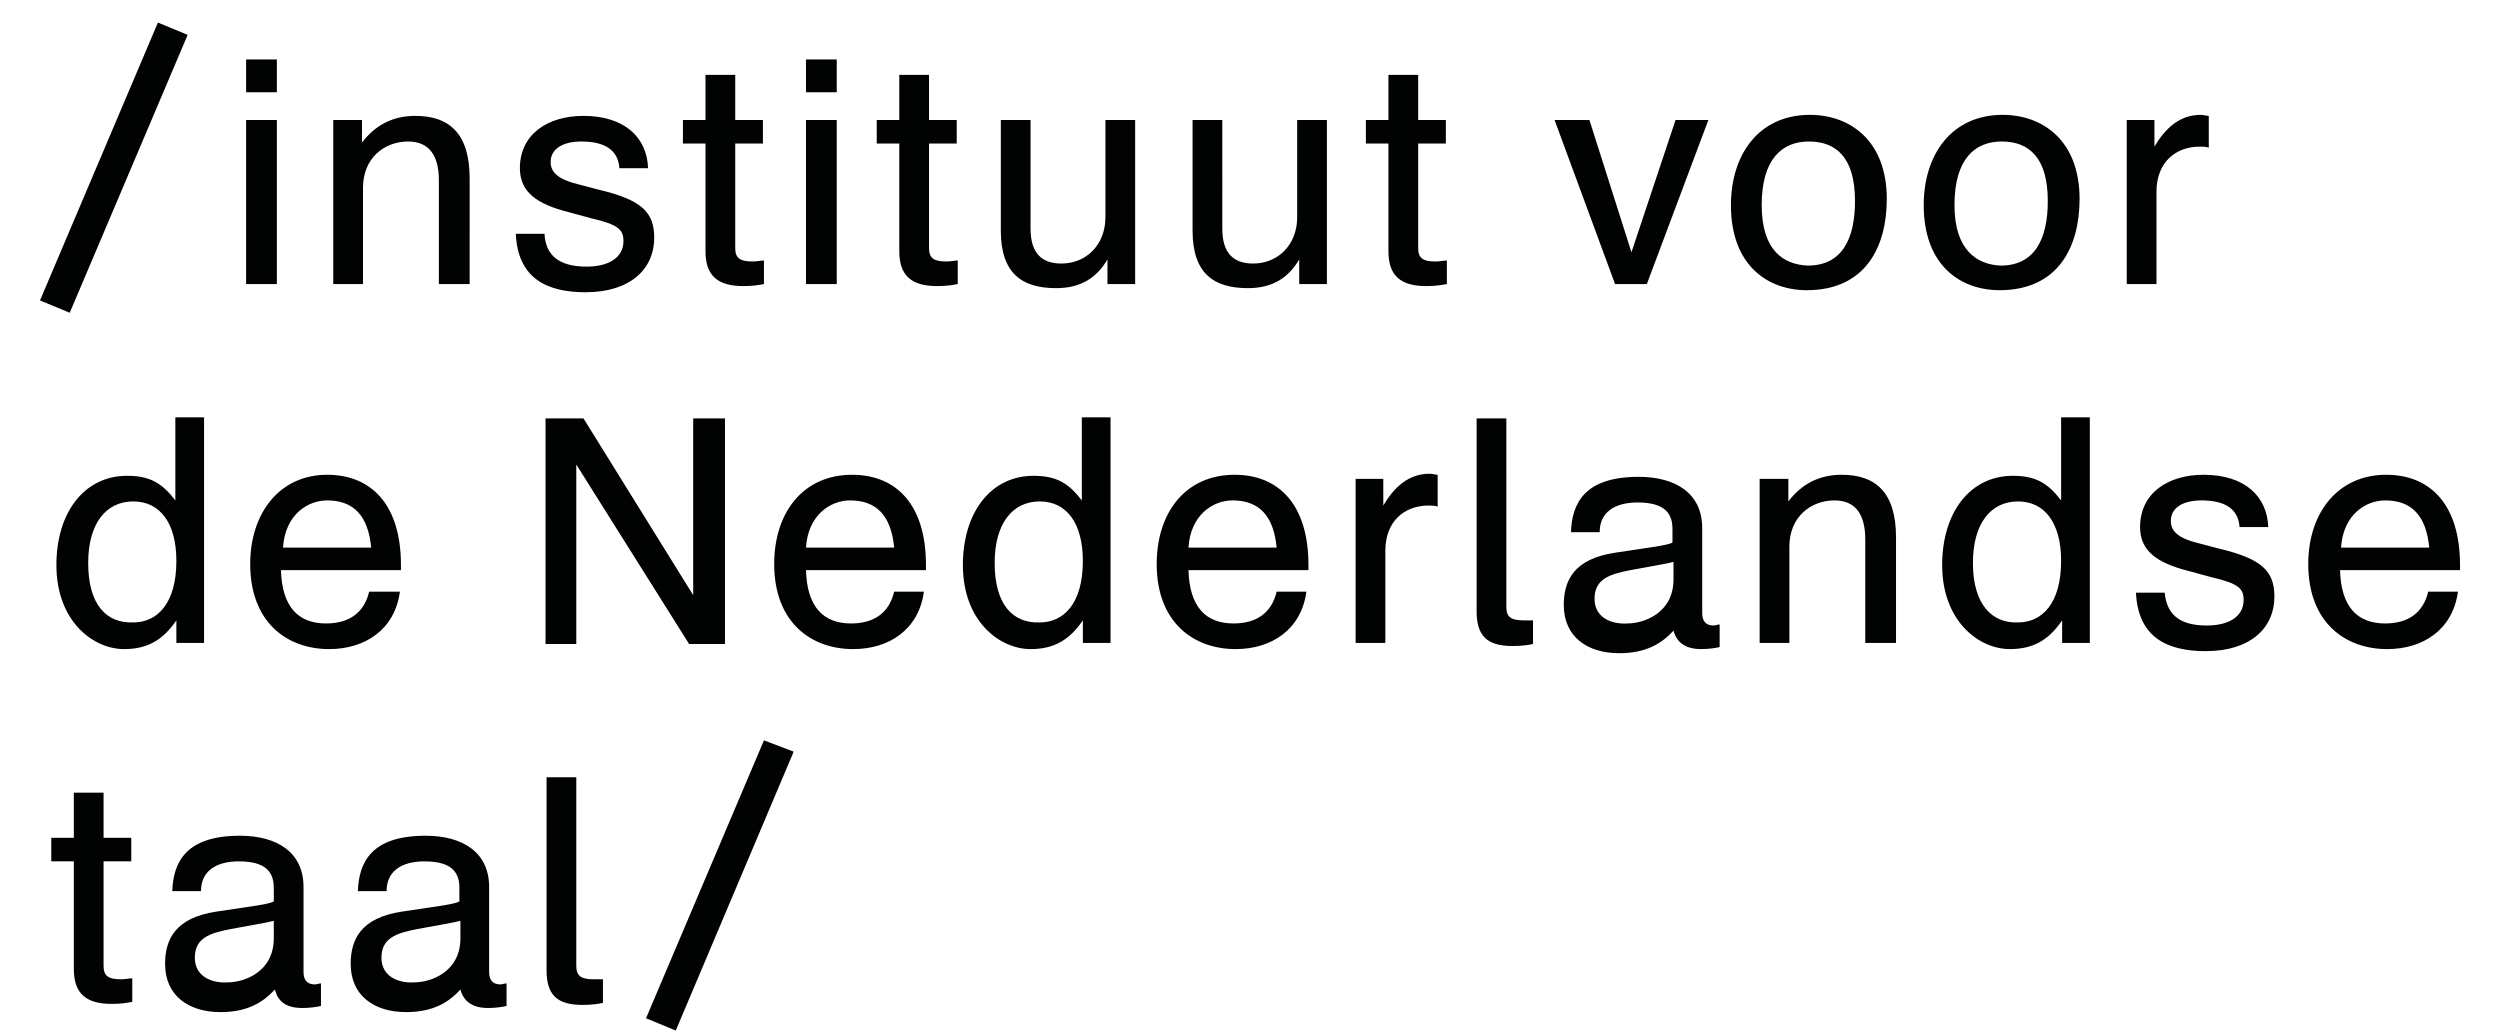
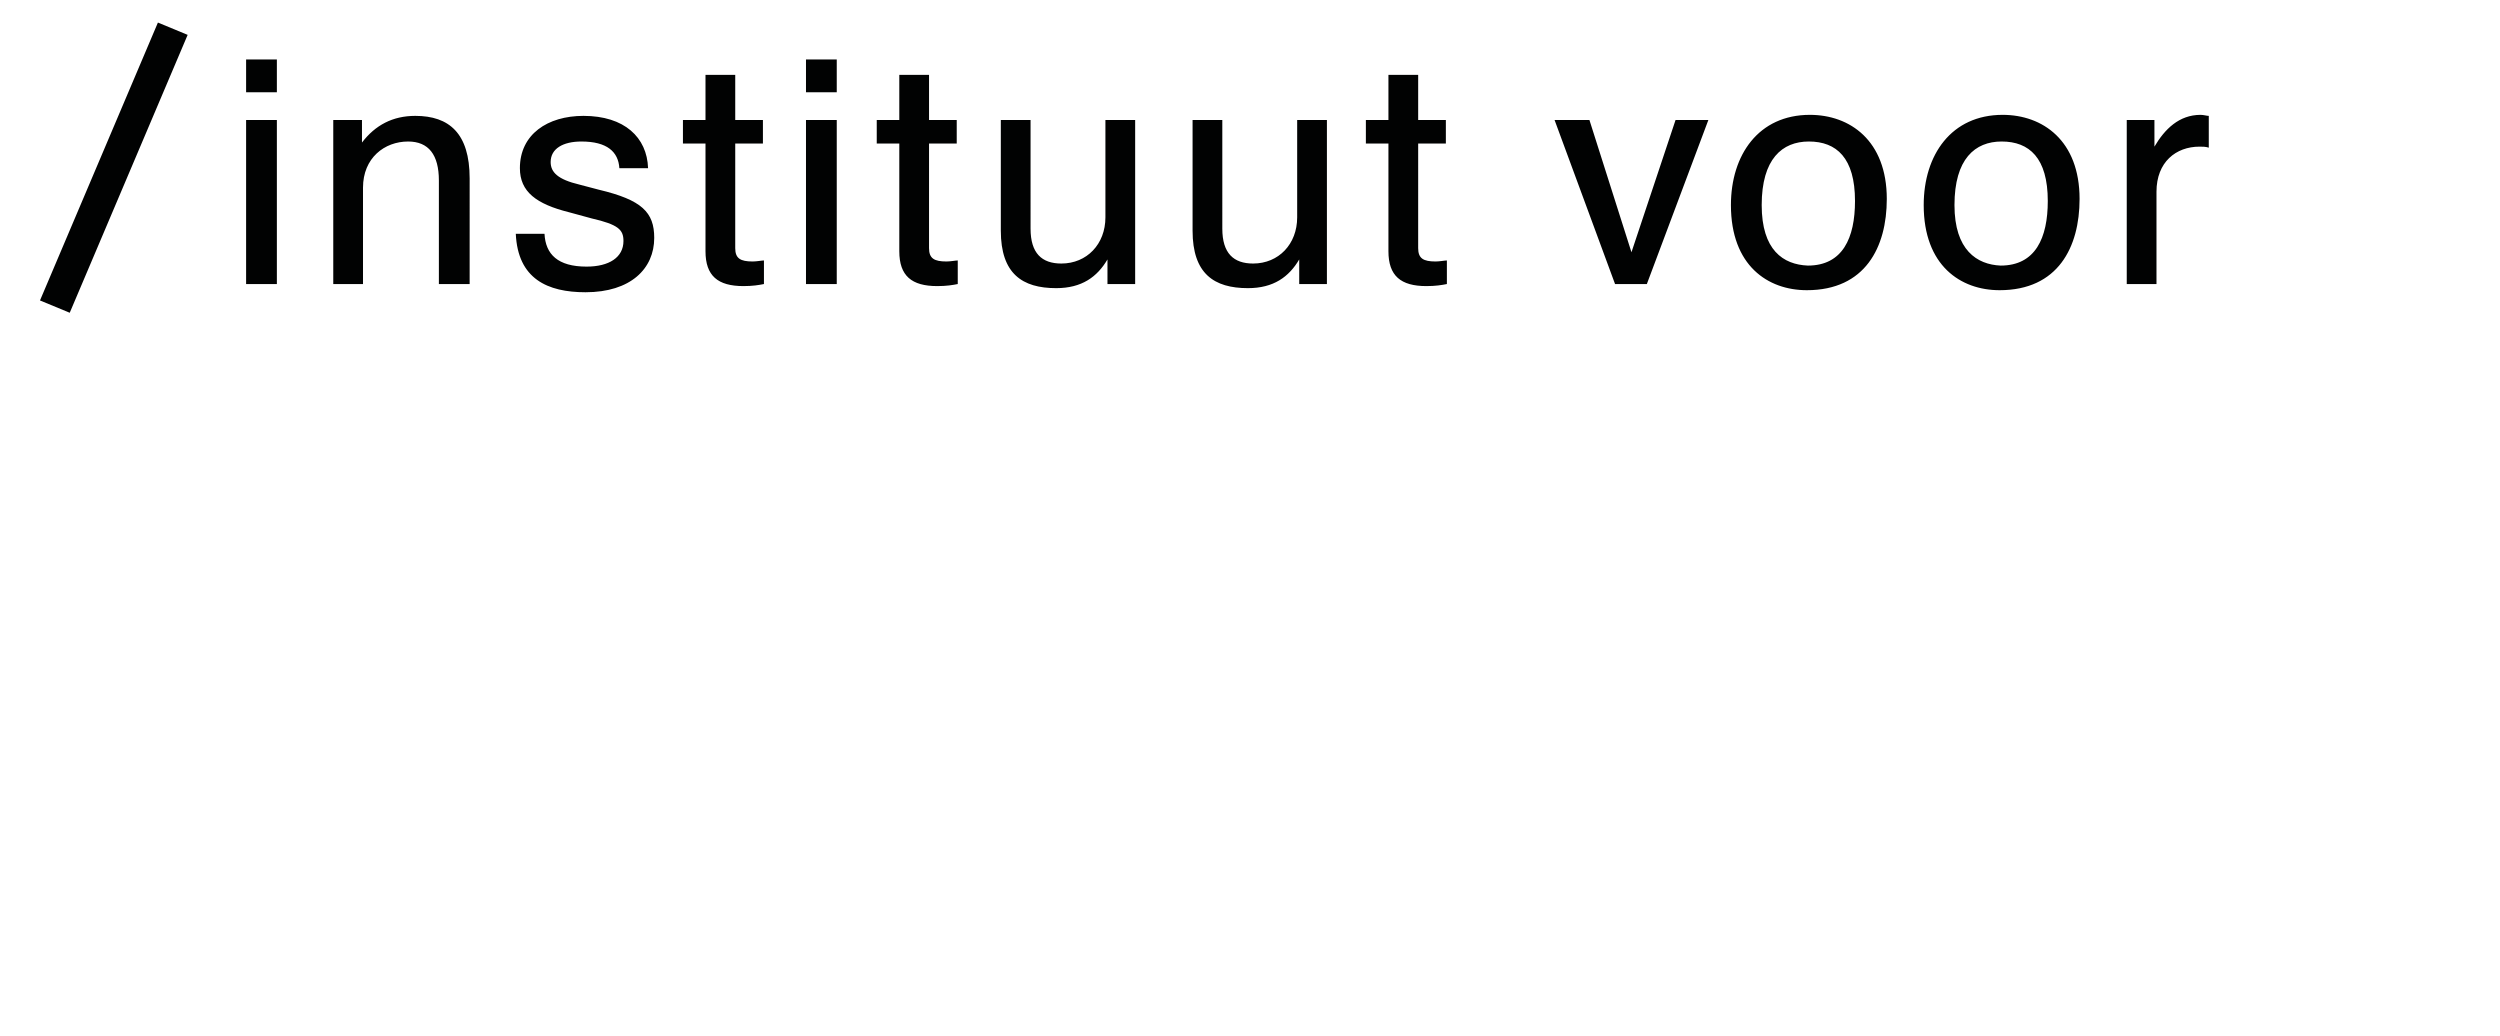
<svg xmlns="http://www.w3.org/2000/svg" version="1.0" id="Laag_1" x="0px" y="0px" viewBox="0 0 243.8 101" style="enable-background:new 0 0 243.8 101;" xml:space="preserve">
  <style type="text/css">
	.st0{fill:#010202;}
</style>
  <g>
-     <path class="st0" d="M74.5,72.2L63,99.3l2.9,1.2l11.5-27.2L74.5,72.2z M56.2,75.8h-2.9v18.8c0,2.4,1,3.4,3.5,3.4   c0.9,0,1.6-0.1,2-0.2v-2.3c-0.2,0-0.6,0-0.9,0c-1.2,0-1.7-0.3-1.7-1.3V75.8z M37.2,93.4c0-1.9,1.4-2.4,3.5-2.8l2.2-0.4   c1.1-0.2,1.6-0.3,2-0.4v1.7c0,3.3-2.9,4.3-4.5,4.3C38.8,95.9,37.2,95.2,37.2,93.4 M47.6,98.3c0.7,0,1.4-0.1,1.8-0.2v-2.2   c-0.2,0-0.4,0.1-0.6,0.1c-0.8,0-1.1-0.5-1.1-1.2v-8.3c0-3.4-2.6-5-6.2-5c-5.3,0-6.5,2.6-6.6,5.4h2.8c0-1.9,1.4-2.9,3.7-2.9   c2.8,0,3.4,1.2,3.4,2.6v1.3c-0.3,0.2-1.1,0.3-1.6,0.4l-4,0.6c-4,0.6-5,2.7-5,5.1c0,3.1,2.3,4.7,5.4,4.7c2.7,0,4.2-1,5.3-2.2   C45.2,97.6,46,98.3,47.6,98.3 M19,93.4c0-1.9,1.4-2.4,3.5-2.8l2.2-0.4c1.1-0.2,1.6-0.3,2-0.4v1.7c0,3.3-2.9,4.3-4.5,4.3   C20.6,95.9,19,95.2,19,93.4 M29.5,98.3c0.7,0,1.4-0.1,1.8-0.2v-2.2c-0.2,0-0.4,0.1-0.6,0.1c-0.8,0-1.1-0.5-1.1-1.2v-8.3   c0-3.4-2.6-5-6.2-5c-5.3,0-6.5,2.6-6.6,5.4h2.8c0-1.9,1.4-2.9,3.7-2.9c2.8,0,3.4,1.2,3.4,2.6v1.3c-0.3,0.2-1.1,0.3-1.6,0.4l-4,0.6   c-4,0.6-5,2.7-5,5.1c0,3.1,2.3,4.7,5.4,4.7c2.7,0,4.2-1,5.3-2.2C27.1,97.6,27.8,98.3,29.5,98.3 M7.2,77.3v4.4H5V84h2.2v10.5   c0,2.4,1.2,3.4,3.7,3.4c0.9,0,1.5-0.1,2-0.2v-2.3c-0.2,0-0.7,0.1-1.1,0.1c-1.2,0-1.7-0.3-1.7-1.3V84h2.7v-2.3h-2.7v-4.4H7.2z" />
-     <path class="st0" d="M228.3,53.4c0.2-3.2,2.4-4.6,4.3-4.6c2.6,0,4,1.5,4.3,4.6H228.3z M225.1,55c0,5.7,3.6,8.3,7.7,8.3   c3.5,0,6.4-1.9,6.9-5.6h-2.9c-0.5,2.1-2,3.1-4.2,3.1c-2.7,0-4.3-1.6-4.4-5.2h11.7v-0.5c0-5.9-2.9-8.8-7.2-8.8   C228,46.3,225.1,50,225.1,55 M208.7,51.4c0,2.3,1.6,3.5,4.8,4.3l2.2,0.6c2.6,0.6,3.1,1.1,3.1,2.2c0,1.6-1.4,2.5-3.6,2.5   c-2.8,0-3.9-1.2-4.1-3.2h-2.8c0.2,4.4,3.1,5.7,6.8,5.7c4.4,0,6.7-2.3,6.7-5.3c0-2.5-1.2-3.7-5.4-4.7l-1.9-0.5   c-2.1-0.5-2.8-1.2-2.8-2.2c0-1.3,1.2-2,3-2c2.5,0,3.6,1,3.7,2.6h2.8c-0.1-3-2.3-5.1-6.3-5.1C211.4,46.3,208.7,48.1,208.7,51.4    M192.4,54.9c0-3.8,1.7-6,4.4-6c2.6,0,4.2,2.1,4.2,5.8c0,4.2-1.9,6-4.2,6C194.3,60.8,192.4,59,192.4,54.9 M189.4,55.1   c0,5.5,3.6,8.2,6.6,8.2c2.3,0,3.8-0.9,5.1-2.8v2.2h2.7V40.7h-2.8v8.1c-1.3-1.7-2.5-2.4-4.7-2.4C192.1,46.4,189.4,50,189.4,55.1    M174.4,46.7h-2.8v16h2.9v-9.4c0-2.9,2.1-4.5,4.4-4.5c2,0,3,1.3,3,3.8v10.1h3V52.4c0-4.4-2-6.1-5.3-6.1c-2.2,0-3.9,0.9-5.2,2.6   V46.7z M155.5,58.4c0-1.9,1.4-2.4,3.5-2.8l2.2-0.4c1.1-0.2,1.6-0.3,2-0.4v1.7c0,3.3-2.9,4.3-4.5,4.3   C157.1,60.9,155.5,60.2,155.5,58.4 M165.9,63.3c0.7,0,1.4-0.1,1.8-0.2v-2.2c-0.2,0-0.4,0.1-0.6,0.1c-0.8,0-1.1-0.5-1.1-1.2v-8.3   c0-3.4-2.6-5-6.2-5c-5.3,0-6.5,2.6-6.6,5.4h2.8c0-1.9,1.4-2.9,3.7-2.9c2.8,0,3.4,1.2,3.4,2.6v1.3c-0.3,0.2-1.1,0.3-1.6,0.4l-4,0.6   c-4,0.6-5,2.7-5,5.1c0,3.1,2.3,4.7,5.4,4.7c2.7,0,4.2-1,5.3-2.2C163.5,62.6,164.3,63.3,165.9,63.3 M146.9,40.8H144v18.8   c0,2.4,1,3.4,3.5,3.4c0.9,0,1.6-0.1,2-0.2v-2.3c-0.2,0-0.6,0-0.9,0c-1.2,0-1.7-0.3-1.7-1.3V40.8z M135,46.7h-2.8v16h2.9v-9   c0-2.9,1.9-4.4,4.2-4.4c0.3,0,0.6,0,0.9,0.1v-3.1c-0.2,0-0.5-0.1-0.8-0.1c-2.1,0-3.5,1.4-4.5,3.1V46.7z M115.9,53.4   c0.2-3.2,2.4-4.6,4.3-4.6c2.6,0,4,1.5,4.3,4.6H115.9z M112.8,55c0,5.7,3.6,8.3,7.7,8.3c3.5,0,6.4-1.9,6.9-5.6h-2.9   c-0.5,2.1-2,3.1-4.2,3.1c-2.7,0-4.3-1.6-4.4-5.2h11.7v-0.5c0-5.9-2.9-8.8-7.2-8.8C115.6,46.3,112.8,50,112.8,55 M97,54.9   c0-3.8,1.7-6,4.4-6c2.6,0,4.2,2.1,4.2,5.8c0,4.2-1.9,6-4.2,6C98.8,60.8,97,59,97,54.9 M93.9,55.1c0,5.5,3.6,8.2,6.6,8.2   c2.3,0,3.8-0.9,5.1-2.8v2.2h2.7V40.7h-2.8v8.1c-1.3-1.7-2.5-2.4-4.7-2.4C96.6,46.4,93.9,50,93.9,55.1 M78.6,53.4   c0.2-3.2,2.4-4.6,4.3-4.6c2.6,0,4,1.5,4.3,4.6H78.6z M75.5,55c0,5.7,3.6,8.3,7.7,8.3c3.5,0,6.4-1.9,6.9-5.6h-2.9   c-0.5,2.1-2,3.1-4.2,3.1c-2.7,0-4.3-1.6-4.4-5.2h11.7v-0.5c0-5.9-2.9-8.8-7.2-8.8C78.3,46.3,75.5,50,75.5,55 M67.7,58.2L56.9,40.8   h-3.7v22h3V45.3l11,17.5h3.5v-22h-3.1V58.2z M27.6,53.4c0.2-3.2,2.4-4.6,4.3-4.6c2.6,0,4,1.5,4.3,4.6H27.6z M24.4,55   c0,5.7,3.6,8.3,7.7,8.3c3.5,0,6.4-1.9,6.9-5.6H36c-0.5,2.1-2,3.1-4.2,3.1c-2.7,0-4.3-1.6-4.4-5.2h11.7v-0.5c0-5.9-2.9-8.8-7.2-8.8   C27.3,46.3,24.4,50,24.4,55 M8.6,54.9c0-3.8,1.7-6,4.4-6c2.6,0,4.2,2.1,4.2,5.8c0,4.2-1.9,6-4.2,6C10.4,60.8,8.6,59,8.6,54.9    M5.5,55.1c0,5.5,3.6,8.2,6.6,8.2c2.3,0,3.8-0.9,5.1-2.8v2.2h2.7V40.7h-2.8v8.1c-1.3-1.7-2.5-2.4-4.7-2.4C8.2,46.4,5.5,50,5.5,55.1   " />
    <path class="st0" d="M210.2,11.7h-2.8v16h2.9v-9c0-2.9,1.9-4.4,4.2-4.4c0.3,0,0.6,0,0.9,0.1v-3.1c-0.2,0-0.5-0.1-0.8-0.1   c-2.1,0-3.5,1.4-4.5,3.1V11.7z M190.6,20c0-4.5,2-6.2,4.6-6.2c2.7,0,4.5,1.6,4.5,5.8c0,3.6-1.2,6.3-4.6,6.3   C192.8,25.8,190.6,24.4,190.6,20 M187.6,20c0,5.9,3.6,8.3,7.4,8.3c5.7,0,7.8-4.2,7.8-8.9c0-5.7-3.6-8.2-7.5-8.2   C190.3,11.2,187.6,15.1,187.6,20 M171.8,20c0-4.5,2-6.2,4.6-6.2c2.7,0,4.5,1.6,4.5,5.8c0,3.6-1.2,6.3-4.6,6.3   C173.9,25.8,171.8,24.4,171.8,20 M168.8,20c0,5.9,3.6,8.3,7.4,8.3c5.7,0,7.8-4.2,7.8-8.9c0-5.7-3.6-8.2-7.5-8.2   C171.5,11.2,168.8,15.1,168.8,20 M159.1,24.6L155,11.7h-3.4l5.9,16h3.1l6-16h-3.2L159.1,24.6z M135.4,7.3v4.4h-2.2V14h2.2v10.5   c0,2.4,1.2,3.4,3.7,3.4c0.9,0,1.5-0.1,2-0.2v-2.3c-0.2,0-0.7,0.1-1.1,0.1c-1.2,0-1.7-0.3-1.7-1.3V14h2.7v-2.3h-2.7V7.3H135.4z    M119.2,11.7h-2.9v10.8c0,4.2,2.1,5.6,5.4,5.6c2.5,0,4-1.1,5-2.8l0,2.4h2.7v-16h-2.9v9.5c0,2.6-1.8,4.5-4.3,4.5c-1.9,0-3-1-3-3.4   V11.7z M100.5,11.7h-2.9v10.8c0,4.2,2.1,5.6,5.4,5.6c2.5,0,4-1.1,5-2.8l0,2.4h2.7v-16h-2.9v9.5c0,2.6-1.8,4.5-4.3,4.5   c-1.9,0-3-1-3-3.4V11.7z M87.7,7.3v4.4h-2.2V14h2.2v10.5c0,2.4,1.2,3.4,3.7,3.4c0.9,0,1.5-0.1,2-0.2v-2.3c-0.2,0-0.7,0.1-1.1,0.1   c-1.2,0-1.7-0.3-1.7-1.3V14h2.7v-2.3h-2.7V7.3H87.7z M81.6,11.7h-3v16h3V11.7z M81.6,5.8h-3v3.2h3V5.8z M68.8,7.3v4.4h-2.2V14h2.2   v10.5c0,2.4,1.2,3.4,3.7,3.4c0.9,0,1.5-0.1,2-0.2v-2.3c-0.2,0-0.7,0.1-1.1,0.1c-1.2,0-1.7-0.3-1.7-1.3V14h2.7v-2.3h-2.7V7.3H68.8z    M50.7,16.4c0,2.3,1.6,3.5,4.8,4.3l2.2,0.6c2.6,0.6,3.1,1.1,3.1,2.2c0,1.6-1.4,2.5-3.6,2.5c-2.8,0-4-1.2-4.1-3.2h-2.8   c0.2,4.4,3.1,5.7,6.8,5.7c4.4,0,6.7-2.3,6.7-5.3c0-2.5-1.2-3.7-5.4-4.7l-1.9-0.5c-2.1-0.5-2.8-1.2-2.8-2.2c0-1.3,1.2-2,3-2   c2.5,0,3.6,1,3.7,2.6h2.8c-0.1-3-2.3-5.1-6.3-5.1C53.4,11.3,50.7,13.1,50.7,16.4 M35.3,11.7h-2.8v16h2.9v-9.4   c0-2.9,2.1-4.5,4.4-4.5c2,0,3,1.3,3,3.8v10.1h3V17.4c0-4.4-2-6.1-5.3-6.1c-2.2,0-3.9,0.9-5.2,2.6V11.7z M27,11.7h-3v16h3V11.7z    M27,5.8h-3v3.2h3V5.8z M15.4,2.2L3.9,29.3l2.9,1.2L18.3,3.4L15.4,2.2z" />
  </g>
</svg>